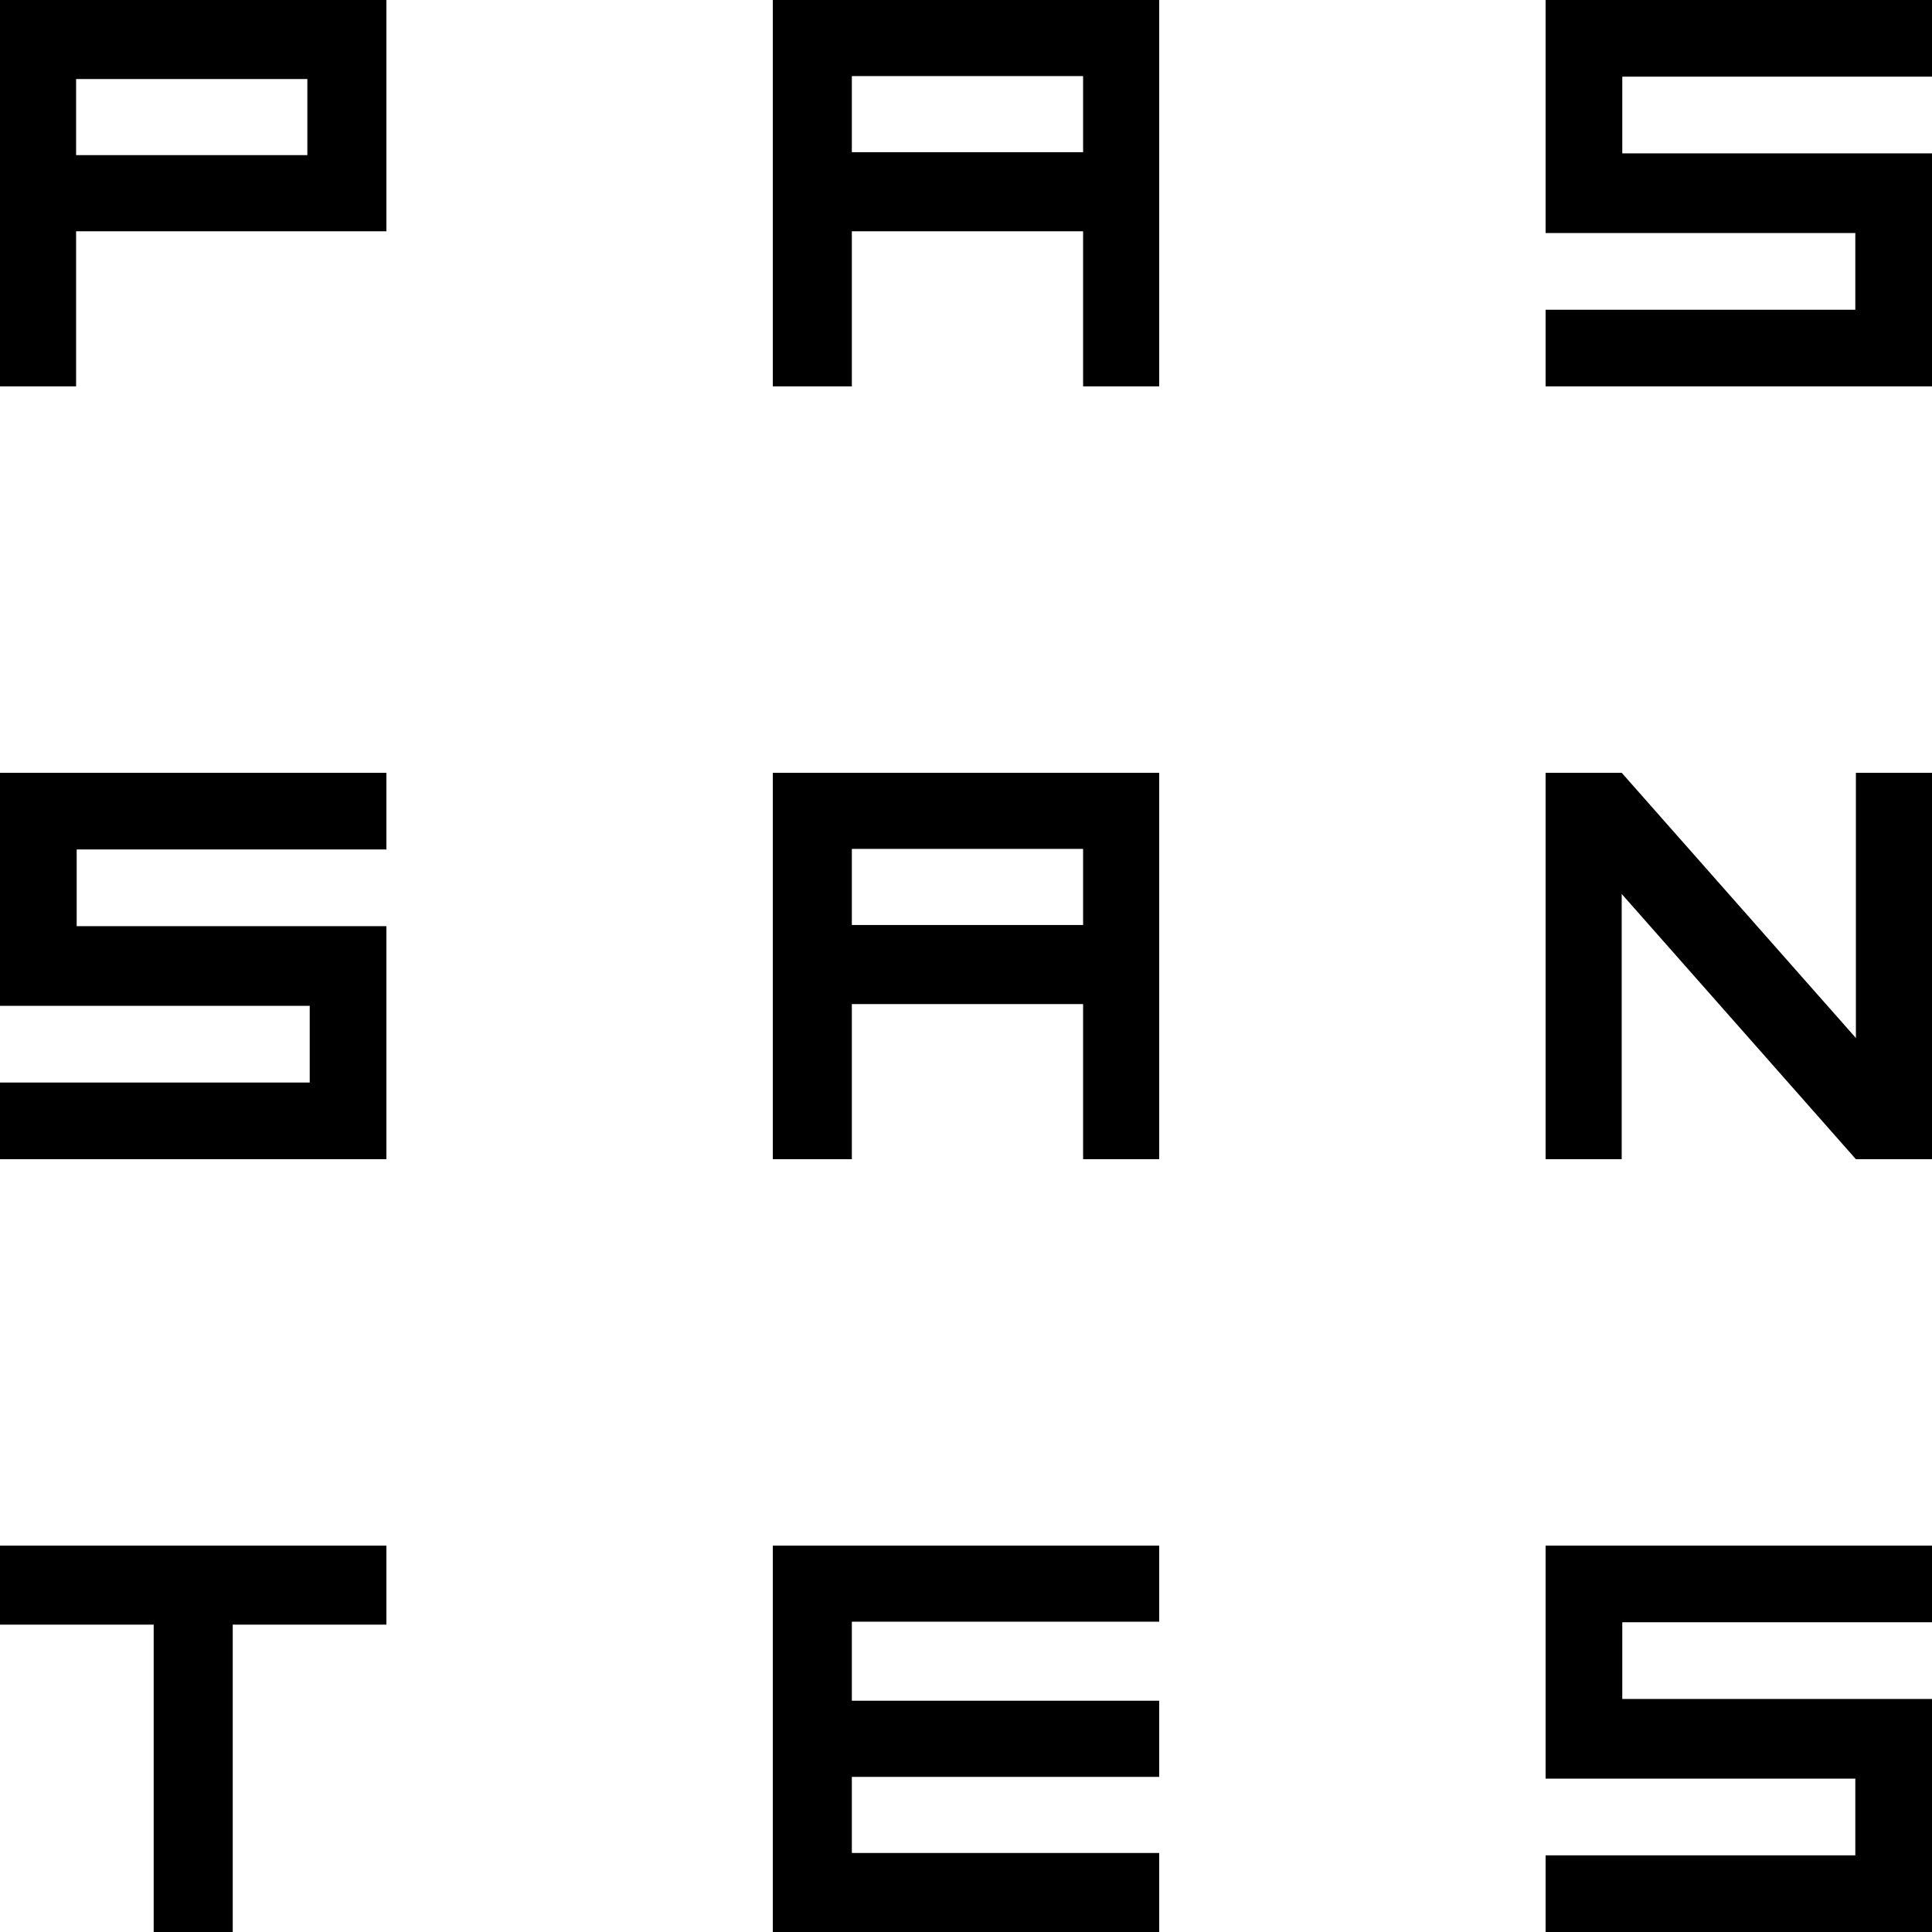
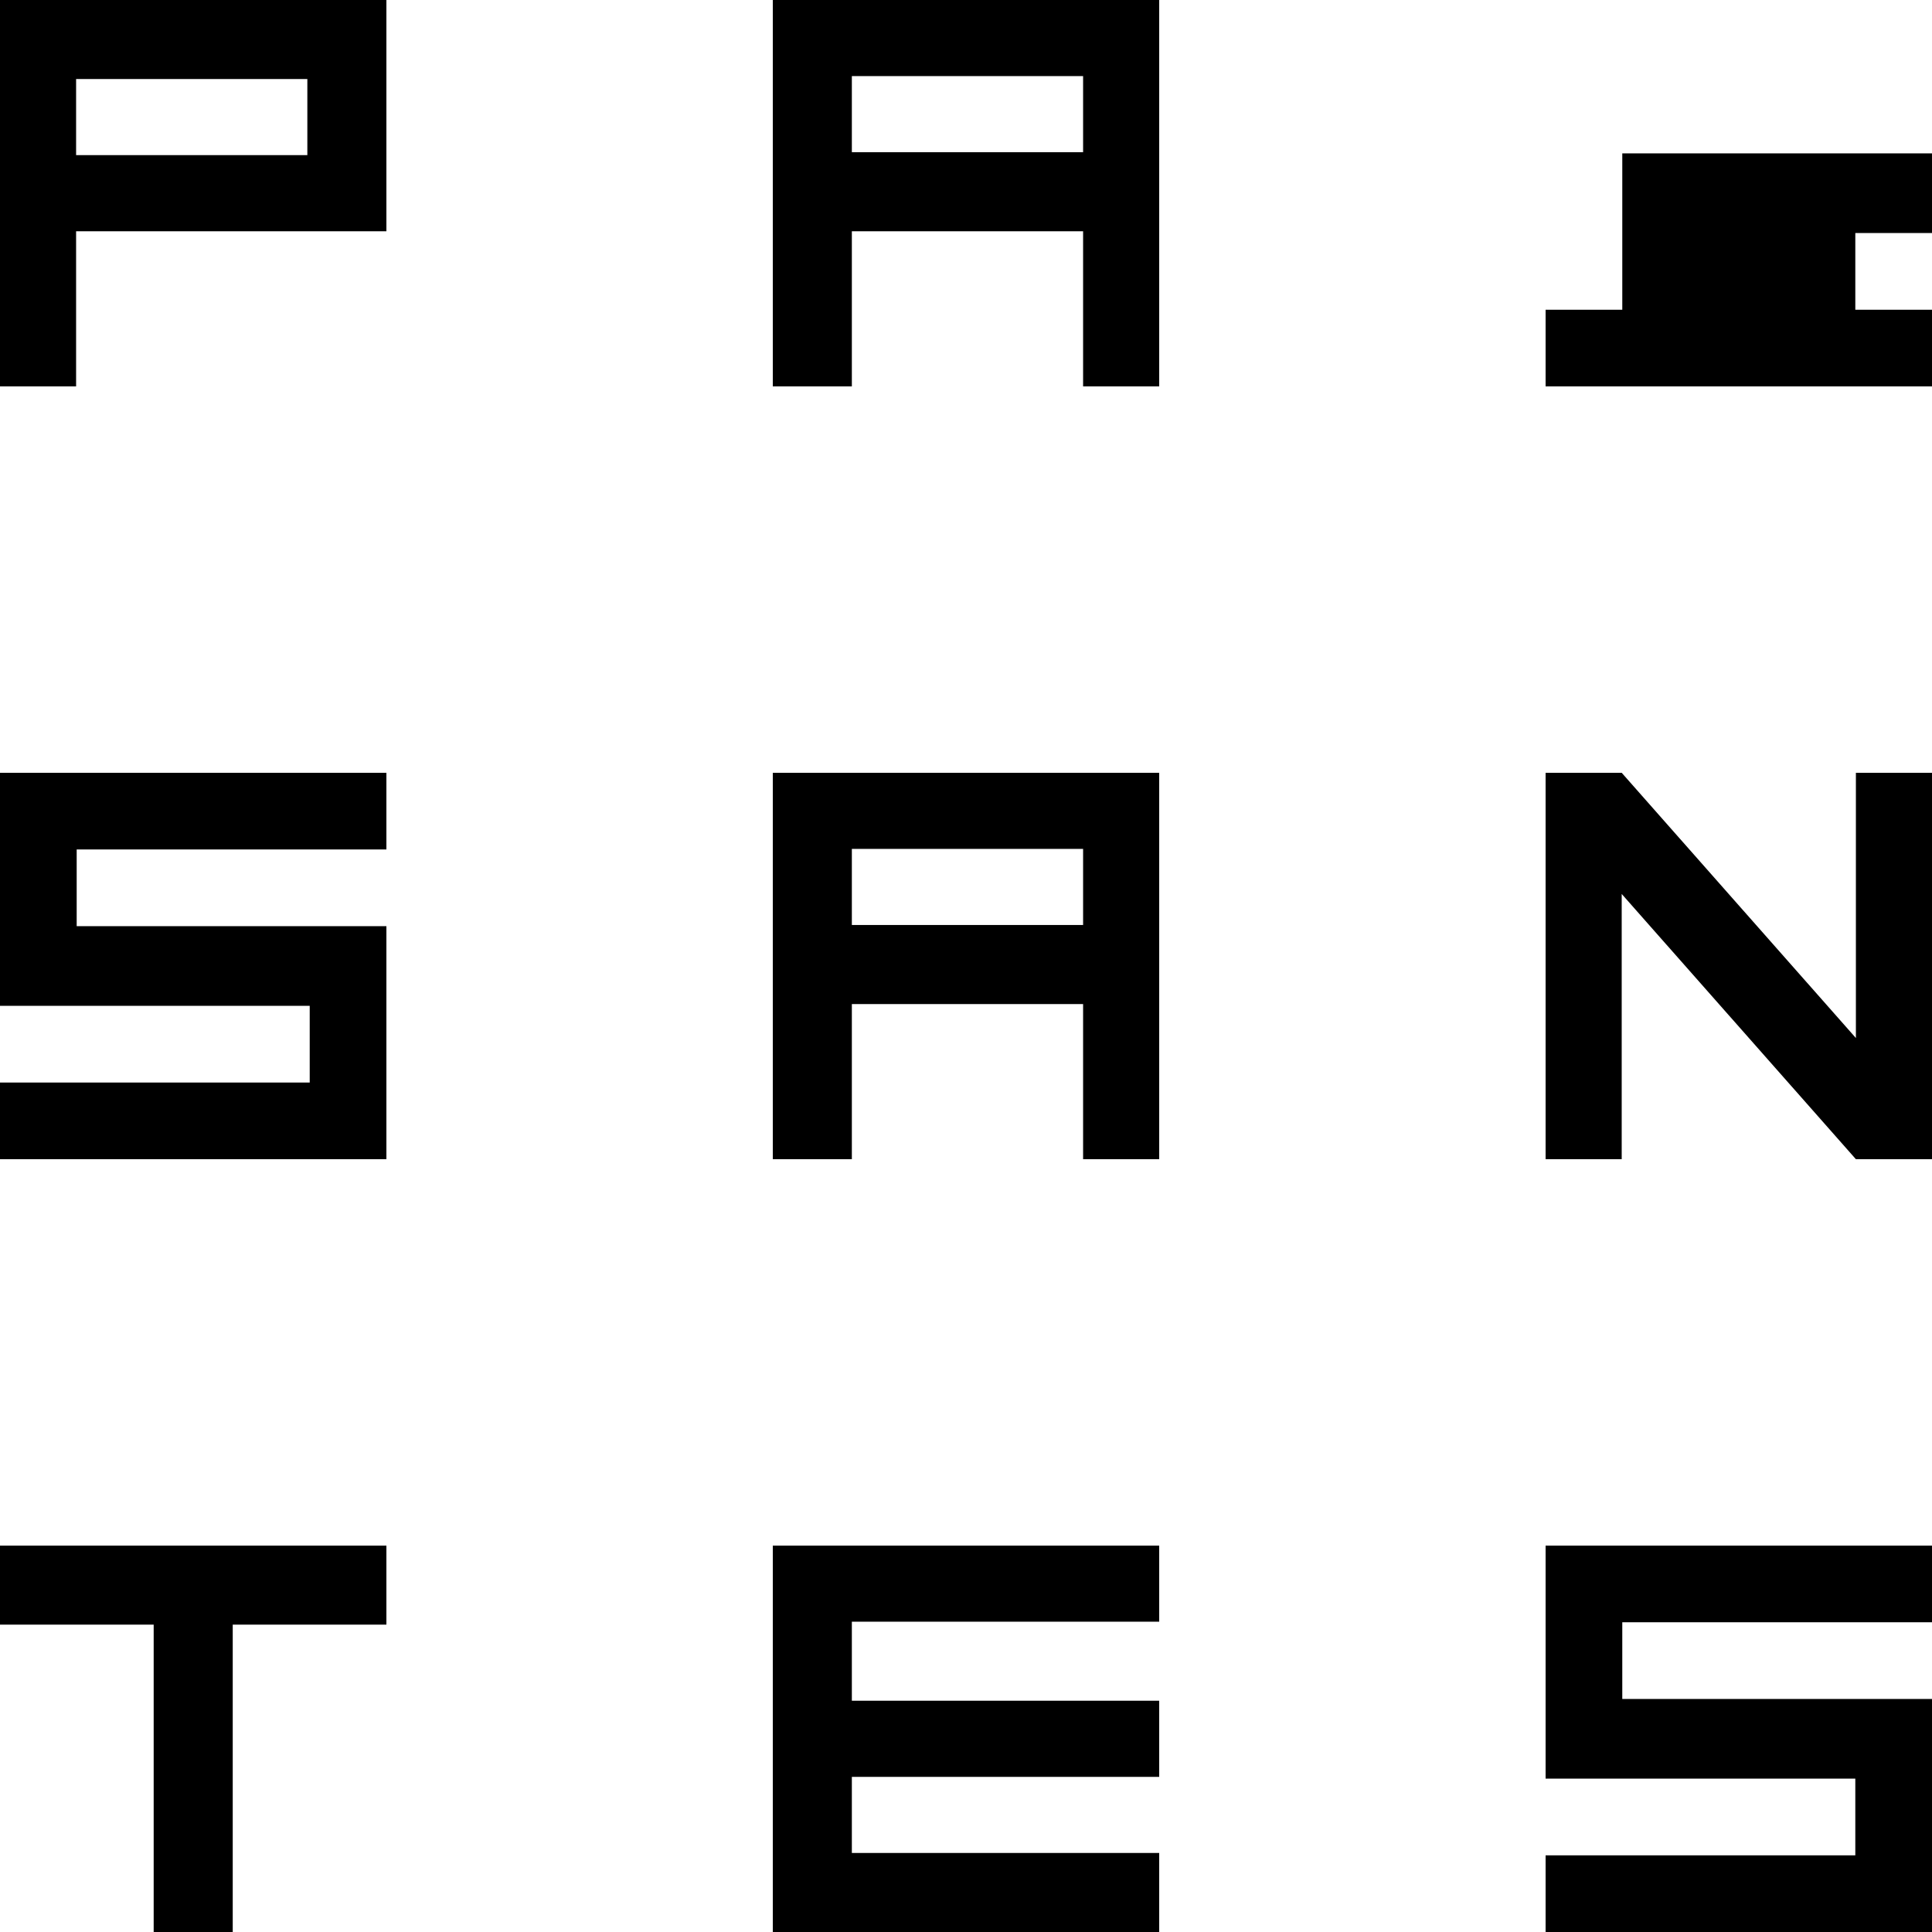
<svg xmlns="http://www.w3.org/2000/svg" width="620" height="620" fill="none">
-   <path fill="#000" fill-rule="evenodd" d="M520.609 24.609v24.609H620V124H496V99.391h99.391V74.782H496V0h124v24.609h-99.391ZM620 372V248h-24.421v85.117L520.421 248H496v124h24.421v-85.117L595.579 372H620ZM124 521.369H74.686V620h-25.37v-98.631H0V496h124v25.369Zm149.369-.948v25.369H372v24.42h-98.631v24.421H372V620H248V496h124v24.421h-98.631Zm247.24 24.797v-24.609H620V496H496v74.782h99.391v24.609H496V620h124v-74.782h-99.391Zm-496-272.609v24.609H124V372H0v-24.609h99.391v-24.609H0V248h124v24.609H24.609ZM347.579 124H372V0H248v124h25.369V74.21h74.21V124Zm-74.21-99.58h74.21v24.421h-74.21v-24.42ZM372 372h-24.421v-49.79h-74.21V372H248V248h124v124Zm-24.421-99.579h-74.21v24.42h74.21v-24.42ZM24.421 74.211H124V0H0v124h24.42V74.21Zm0-48.842h74.21v24.42h-74.21V25.37Z" clip-rule="evenodd" />
+   <path fill="#000" fill-rule="evenodd" d="M520.609 24.609v24.609H620V124H496V99.391h99.391V74.782H496h124v24.609h-99.391ZM620 372V248h-24.421v85.117L520.421 248H496v124h24.421v-85.117L595.579 372H620ZM124 521.369H74.686V620h-25.37v-98.631H0V496h124v25.369Zm149.369-.948v25.369H372v24.42h-98.631v24.421H372V620H248V496h124v24.421h-98.631Zm247.24 24.797v-24.609H620V496H496v74.782h99.391v24.609H496V620h124v-74.782h-99.391Zm-496-272.609v24.609H124V372H0v-24.609h99.391v-24.609H0V248h124v24.609H24.609ZM347.579 124H372V0H248v124h25.369V74.21h74.21V124Zm-74.21-99.58h74.21v24.421h-74.21v-24.42ZM372 372h-24.421v-49.79h-74.21V372H248V248h124v124Zm-24.421-99.579h-74.21v24.42h74.21v-24.42ZM24.421 74.211H124V0H0v124h24.42V74.21Zm0-48.842h74.21v24.42h-74.21V25.37Z" clip-rule="evenodd" />
</svg>